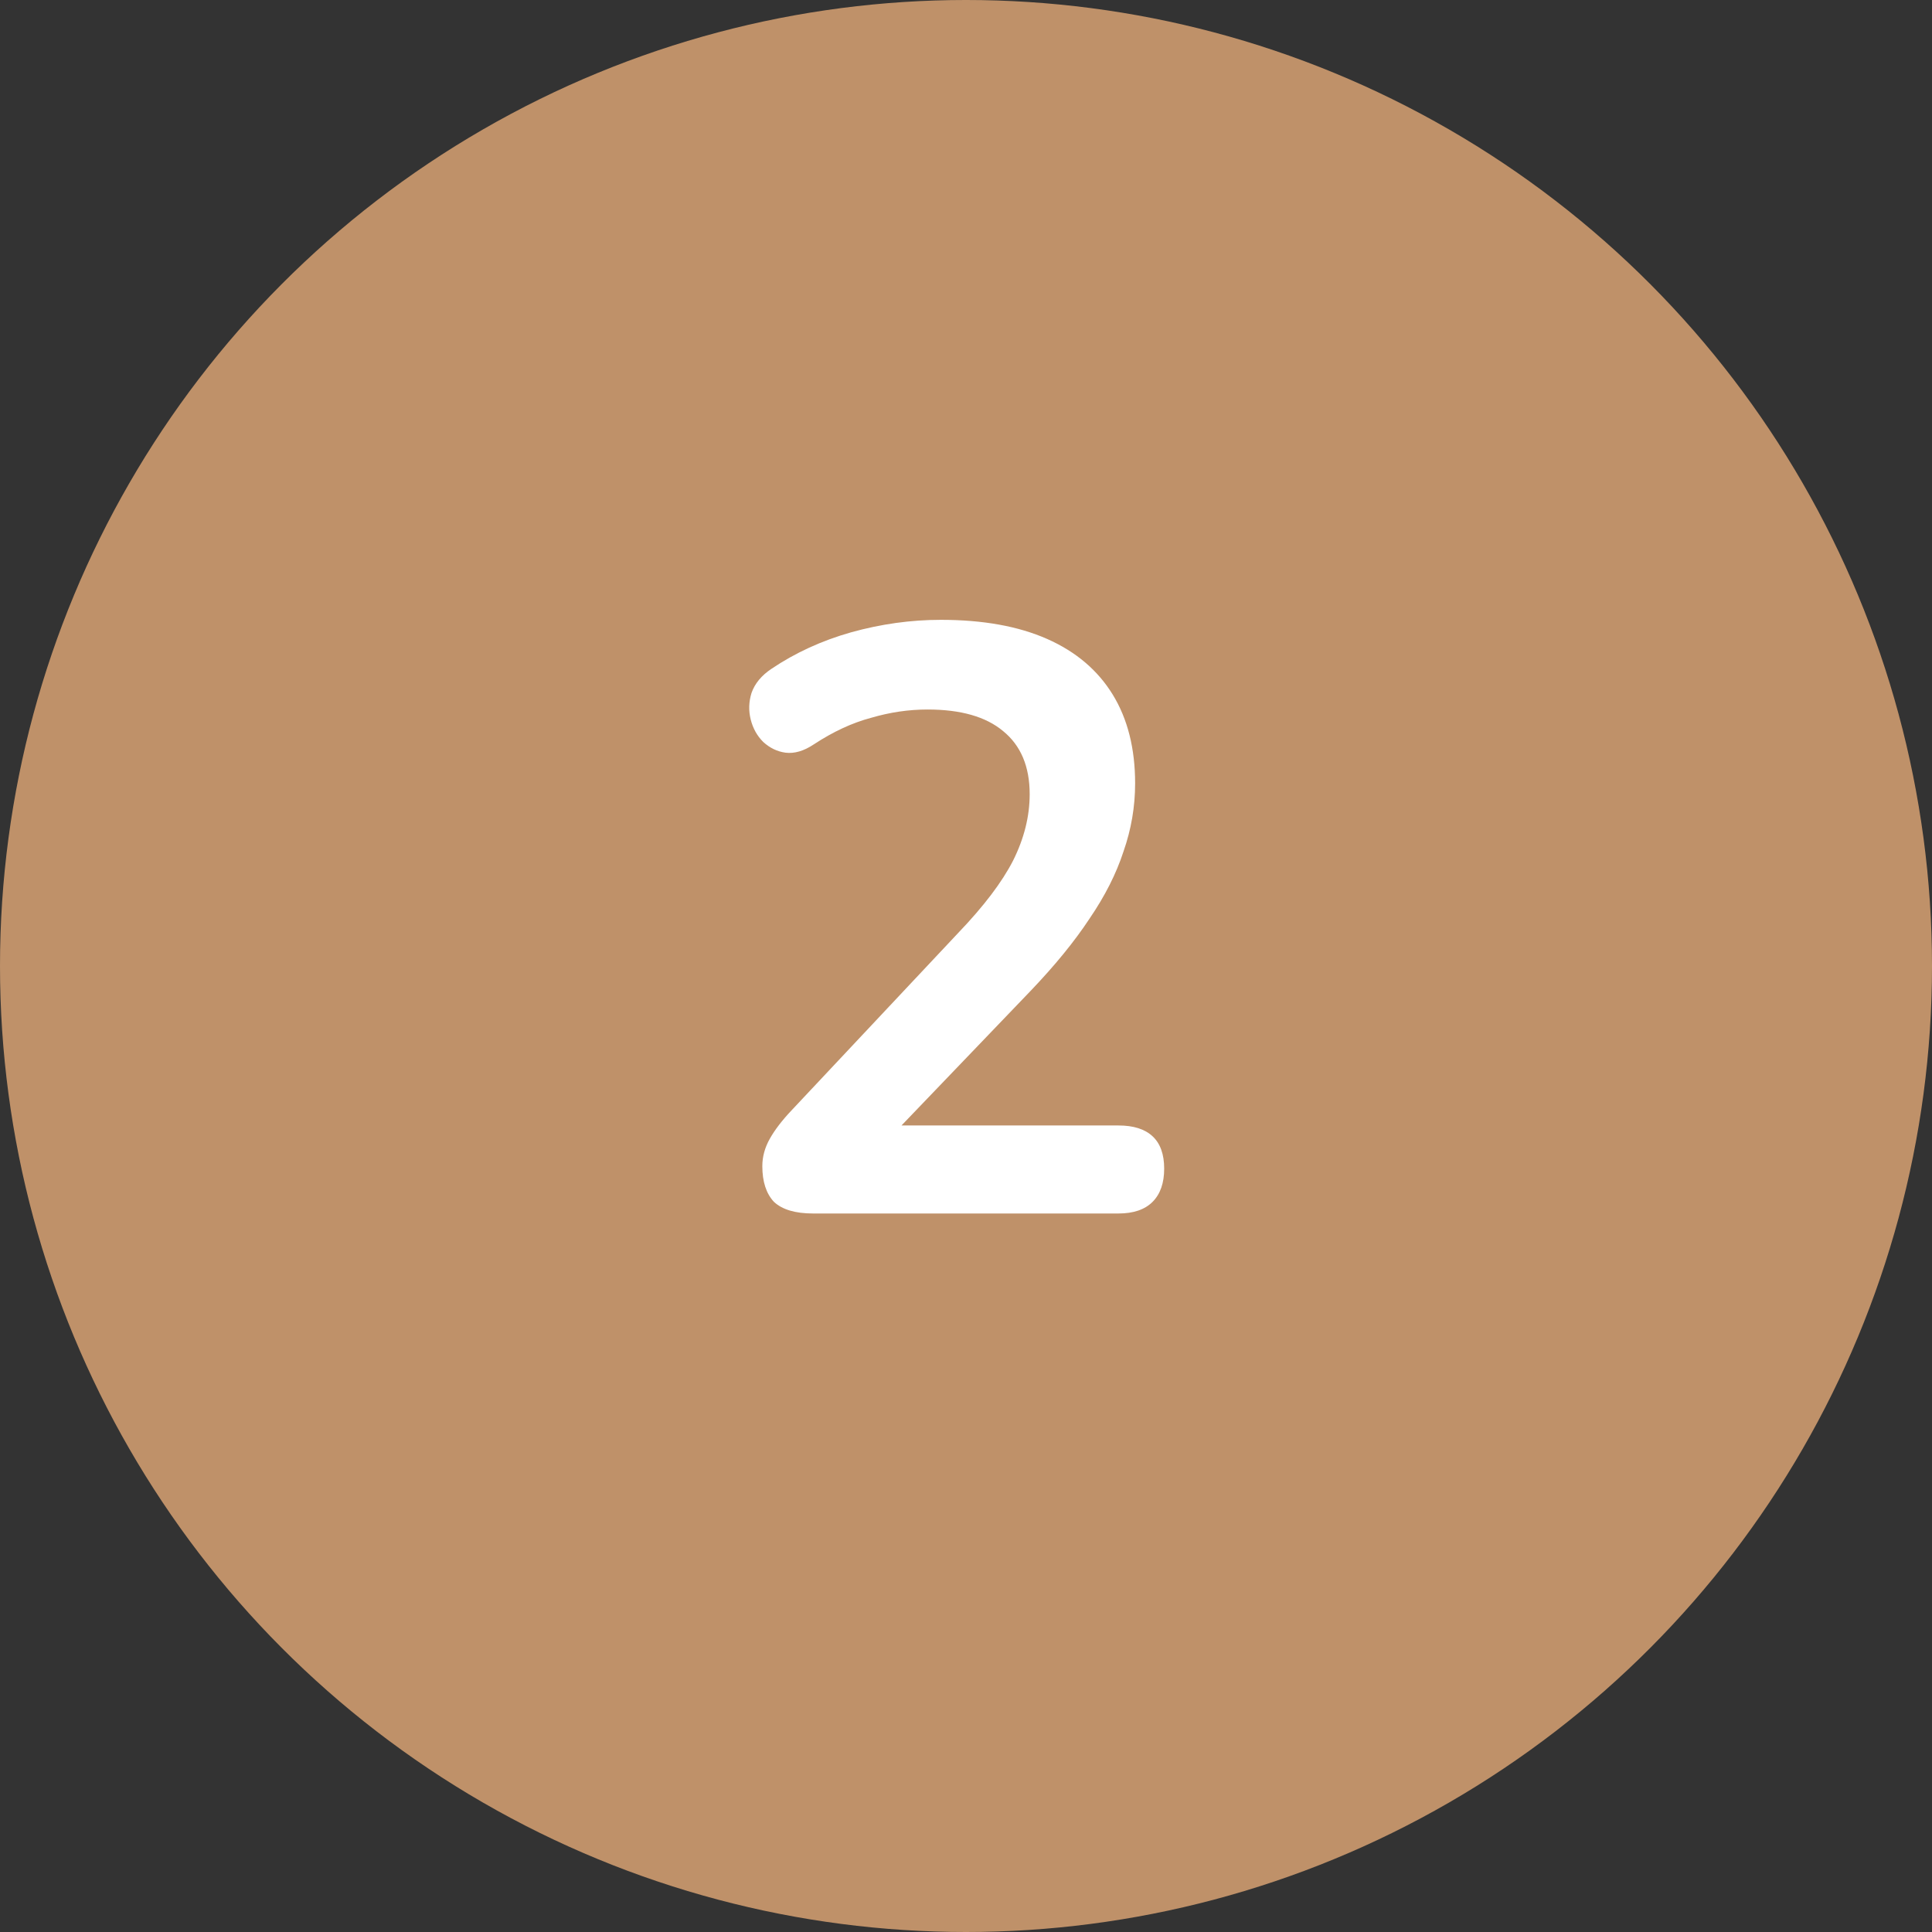
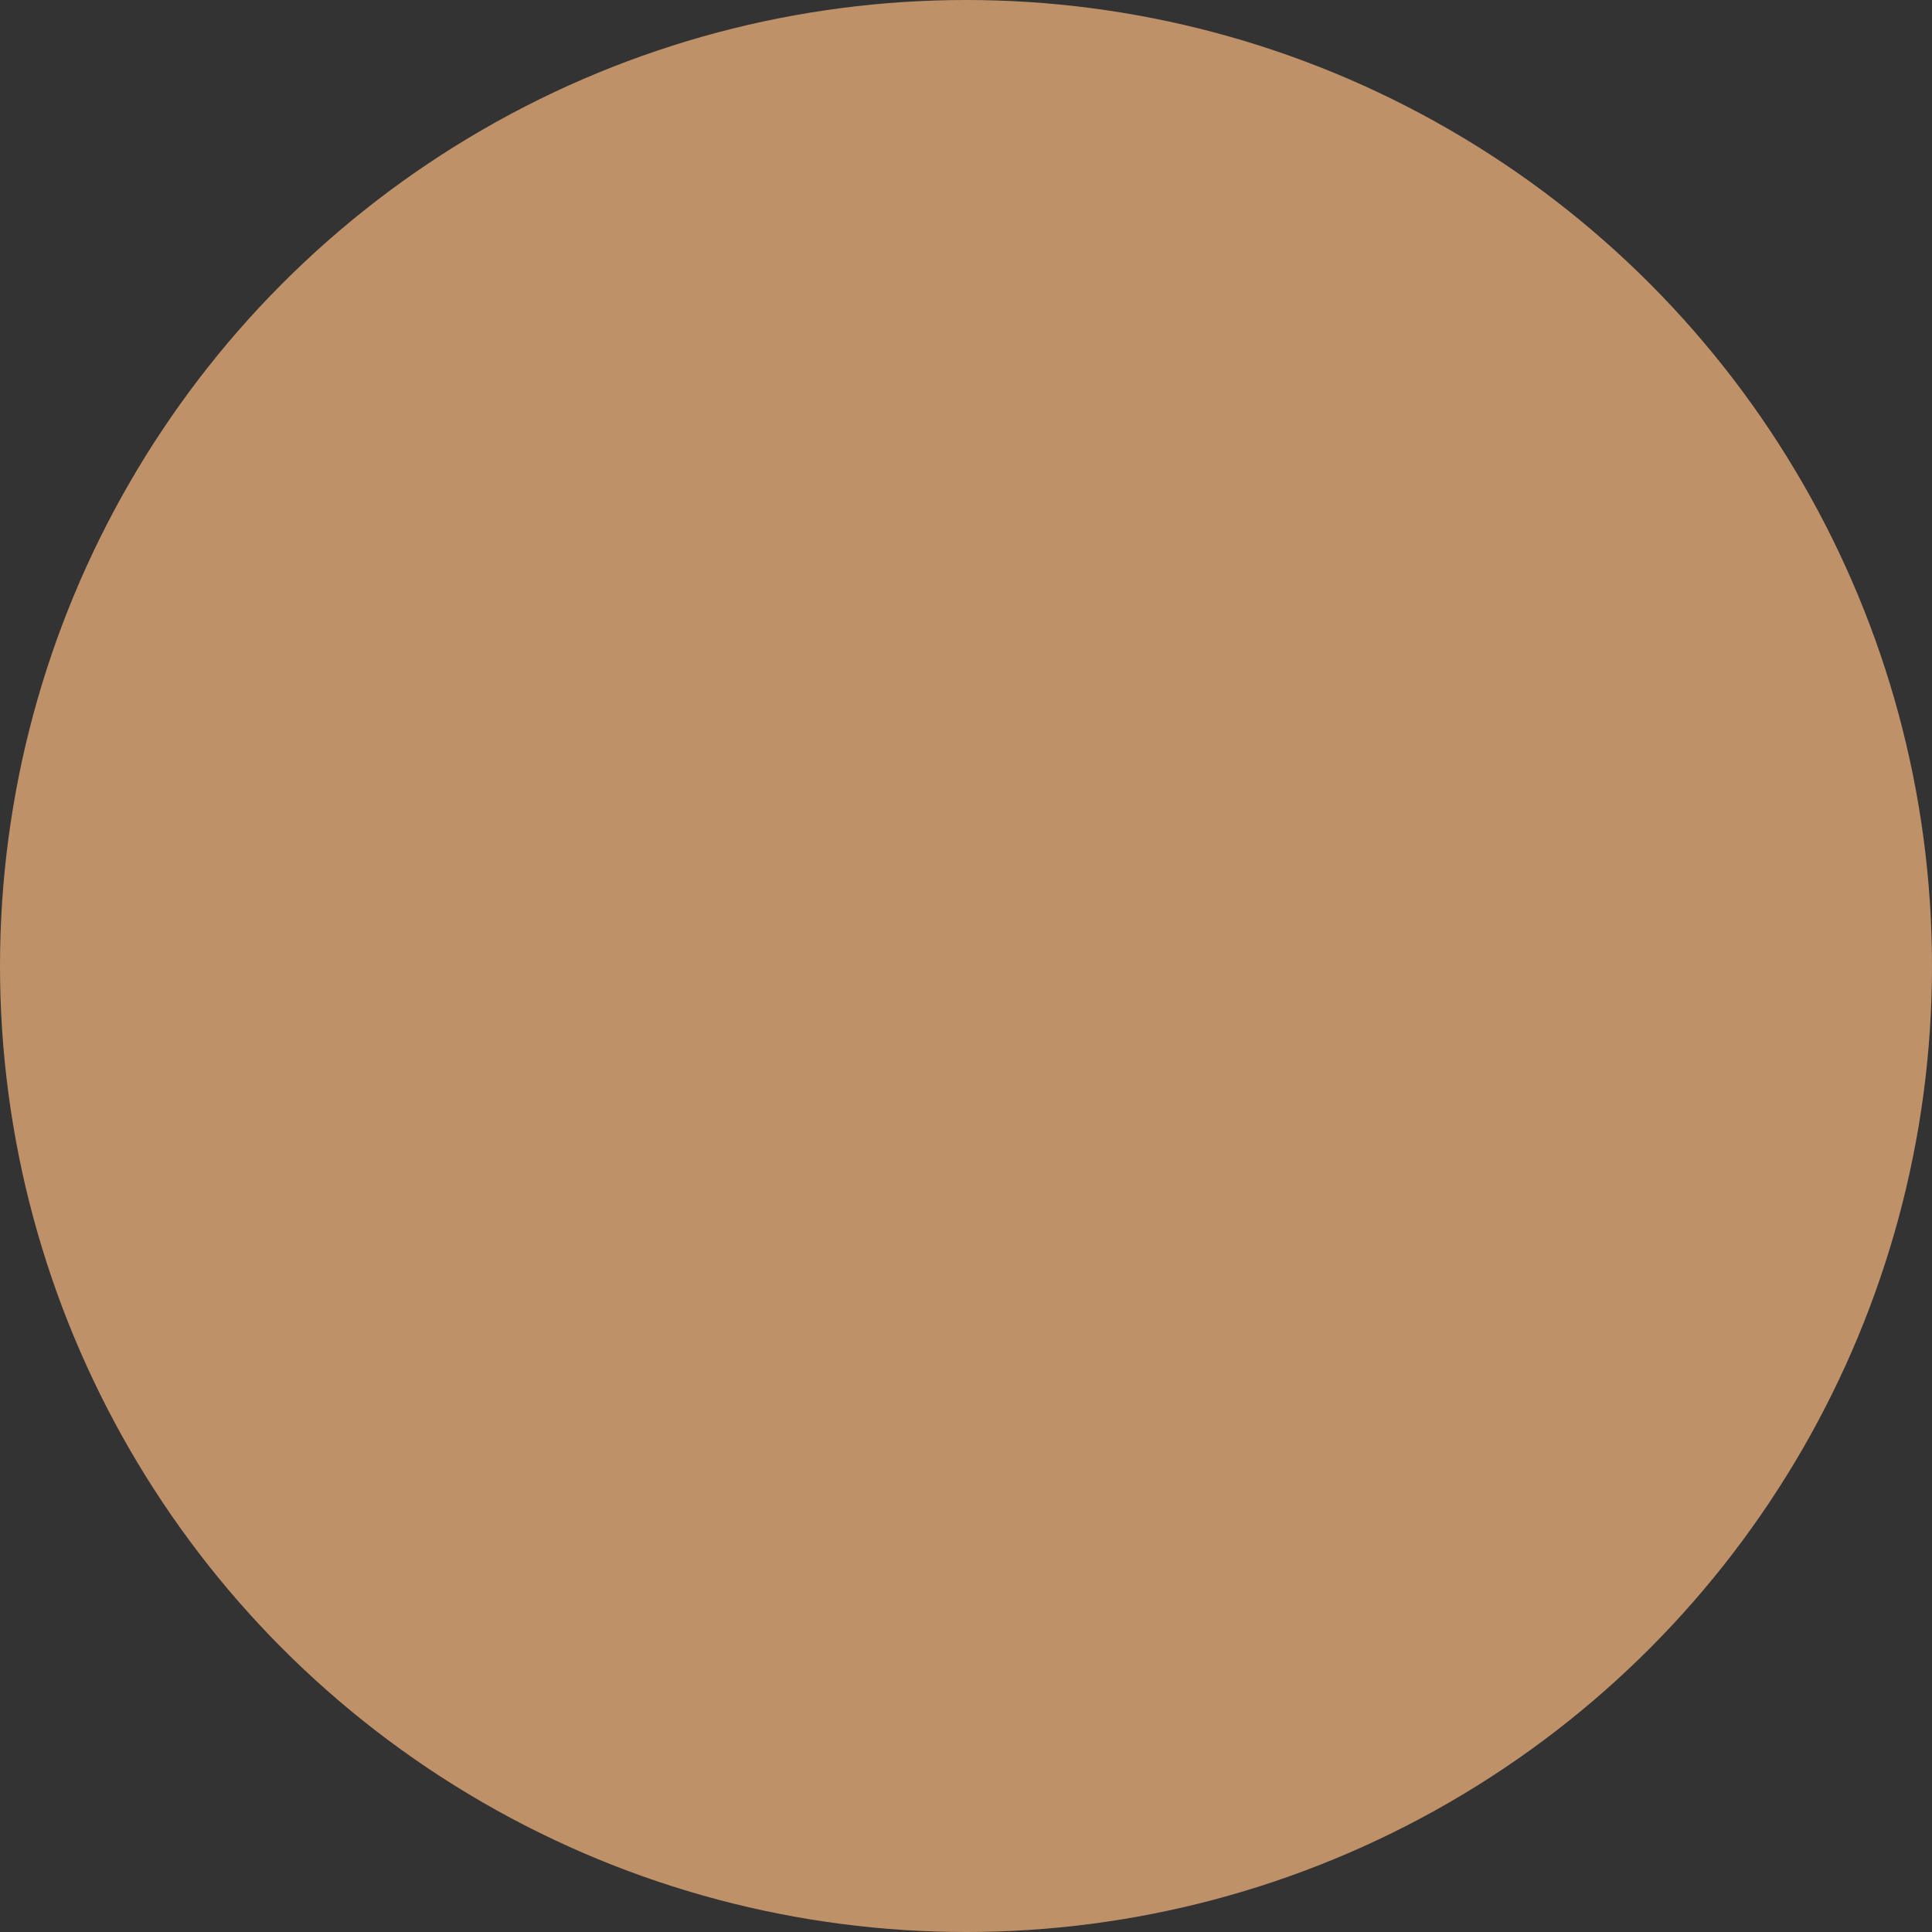
<svg xmlns="http://www.w3.org/2000/svg" width="121" height="121" viewBox="0 0 121 121" fill="none">
  <rect x="0" y="0" width="121" height="121" fill="#333333" stroke="none" />
  <circle cx="60.5" cy="60.5" r="60.5" fill="#BF9169" />
-   <path d="M50.916 76C49.807 76 48.992 75.757 48.472 75.272C47.987 74.752 47.744 74.007 47.744 73.036C47.744 72.447 47.9 71.875 48.212 71.32C48.524 70.765 48.975 70.176 49.564 69.552L60.016 58.424C61.611 56.76 62.755 55.252 63.448 53.9C64.141 52.513 64.488 51.127 64.488 49.74C64.488 48.007 63.933 46.689 62.824 45.788C61.749 44.887 60.172 44.436 58.092 44.436C56.913 44.436 55.735 44.609 54.556 44.956C53.377 45.268 52.181 45.823 50.968 46.62C50.344 47.036 49.755 47.209 49.2 47.14C48.68 47.071 48.212 46.845 47.796 46.464C47.415 46.083 47.155 45.615 47.016 45.06C46.877 44.505 46.895 43.951 47.068 43.396C47.276 42.807 47.692 42.304 48.316 41.888C49.807 40.883 51.471 40.12 53.308 39.6C55.18 39.08 57.052 38.82 58.924 38.82C61.559 38.82 63.777 39.219 65.58 40.016C67.383 40.813 68.752 41.975 69.688 43.5C70.624 45.025 71.092 46.88 71.092 49.064C71.092 50.52 70.849 51.941 70.364 53.328C69.913 54.715 69.203 56.119 68.232 57.54C67.296 58.961 66.065 60.469 64.54 62.064L54.764 72.256V70.488H70.052C70.988 70.488 71.699 70.713 72.184 71.164C72.669 71.615 72.912 72.291 72.912 73.192C72.912 74.093 72.669 74.787 72.184 75.272C71.699 75.757 70.988 76 70.052 76H50.916Z" fill="white" />
</svg>